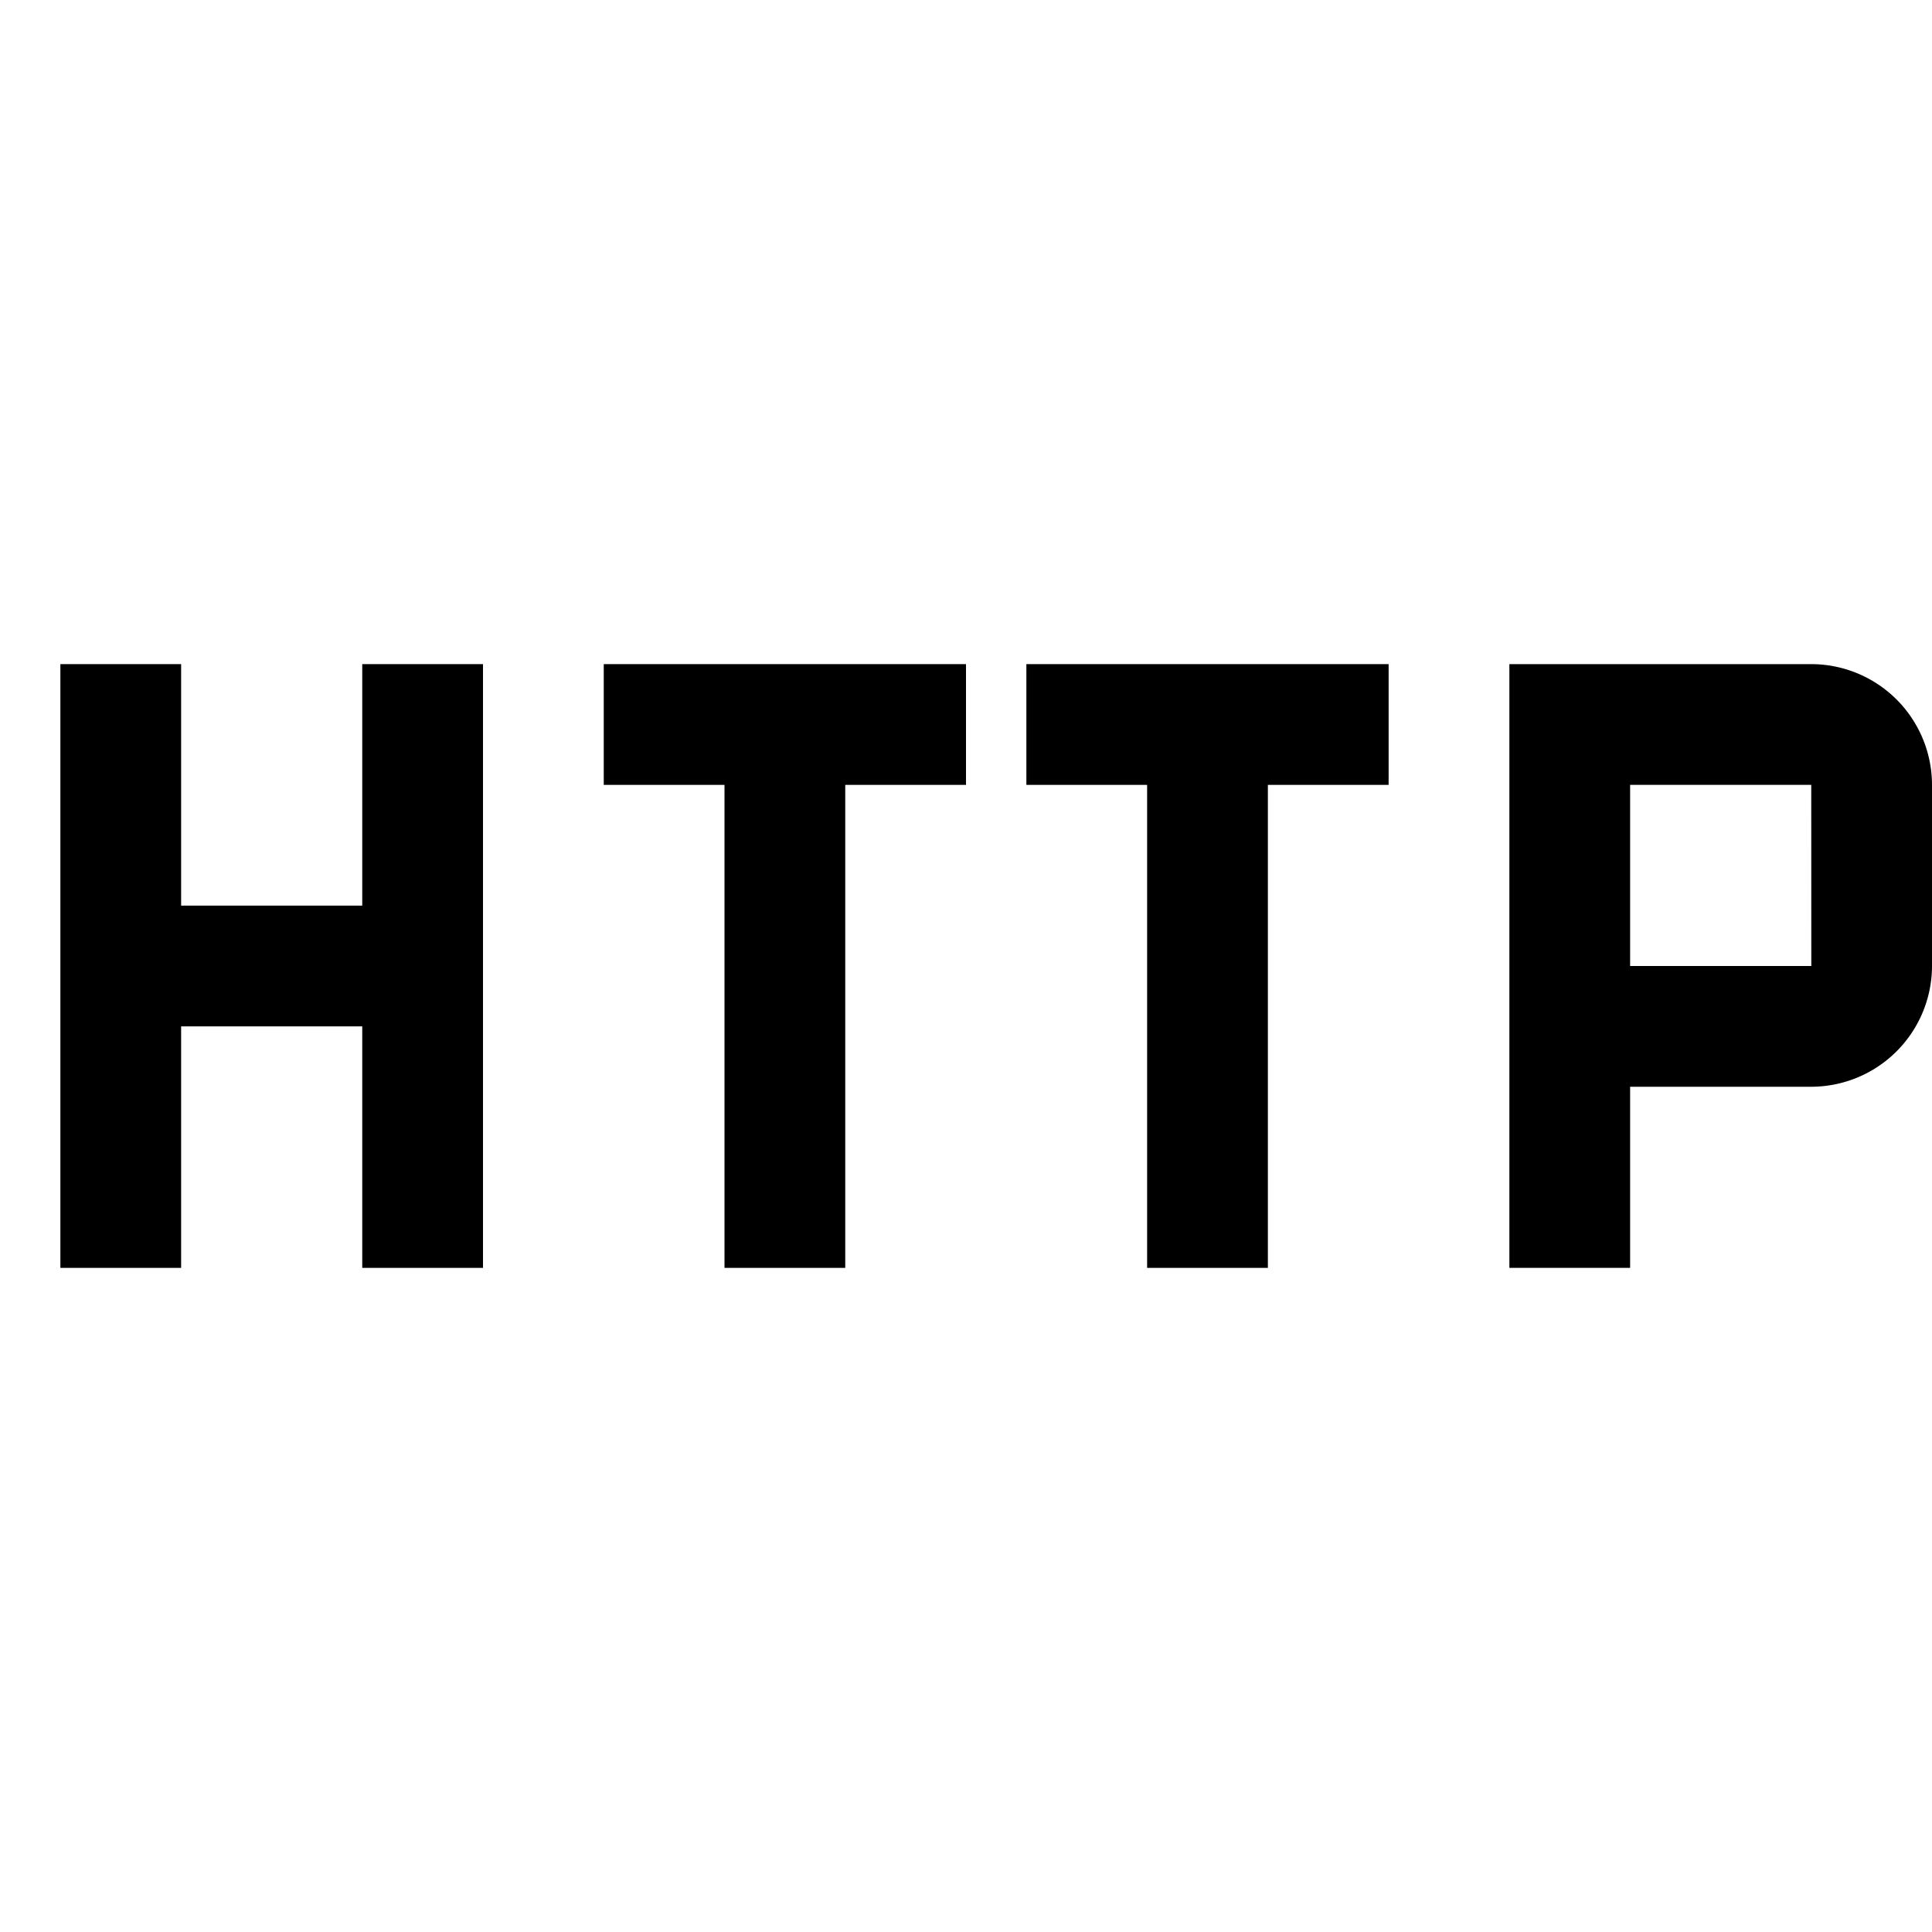
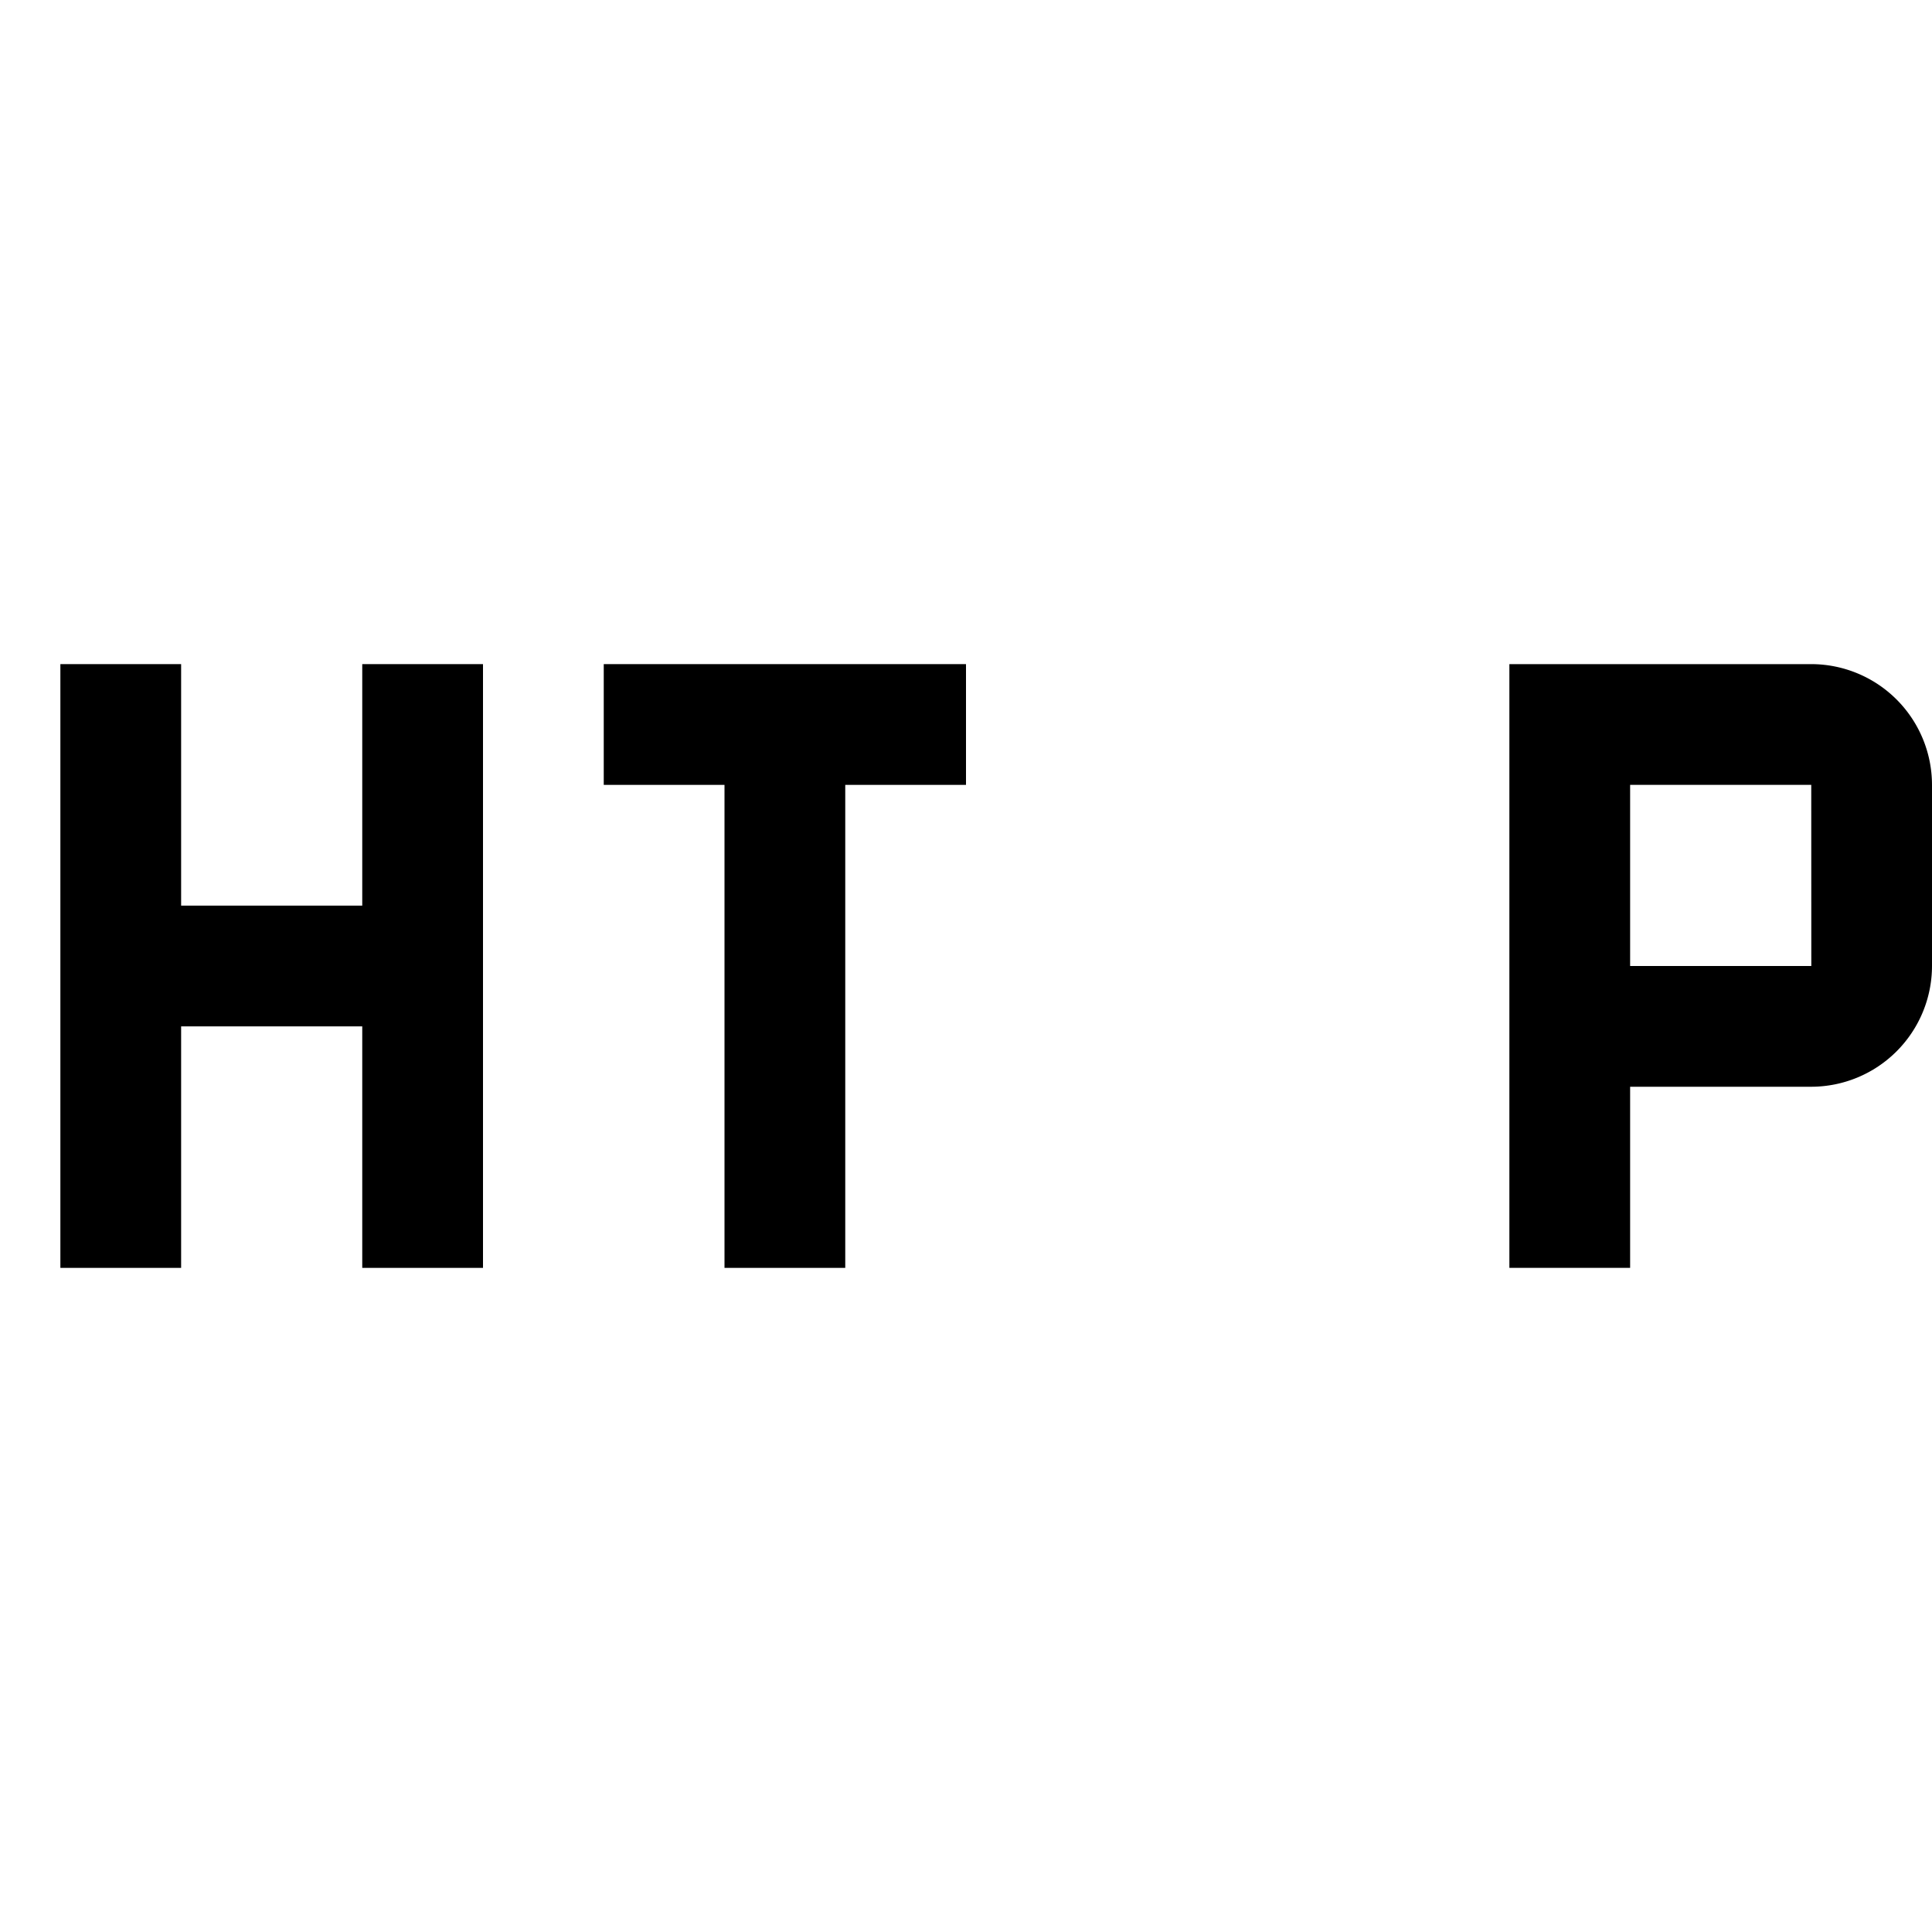
<svg xmlns="http://www.w3.org/2000/svg" height="800" viewBox="0 0 32 32" width="800">
  <path d="m30 11h-5v10h2v-3h3a2.003 2.003 0 0 0 2-2v-3a2.002 2.002 0 0 0 -2-2zm-3 5v-3h3l.001 3z" />
  <path d="m10 13h2v8h2v-8h2v-2h-6z" />
-   <path d="m23 11h-6v2h2v8h2v-8h2z" />
  <path d="m6 11v4h-3v-4h-2v10h2v-4h3v4h2v-10z" />
  <path d="m0 0h32v32h-32z" fill="none" />
</svg>